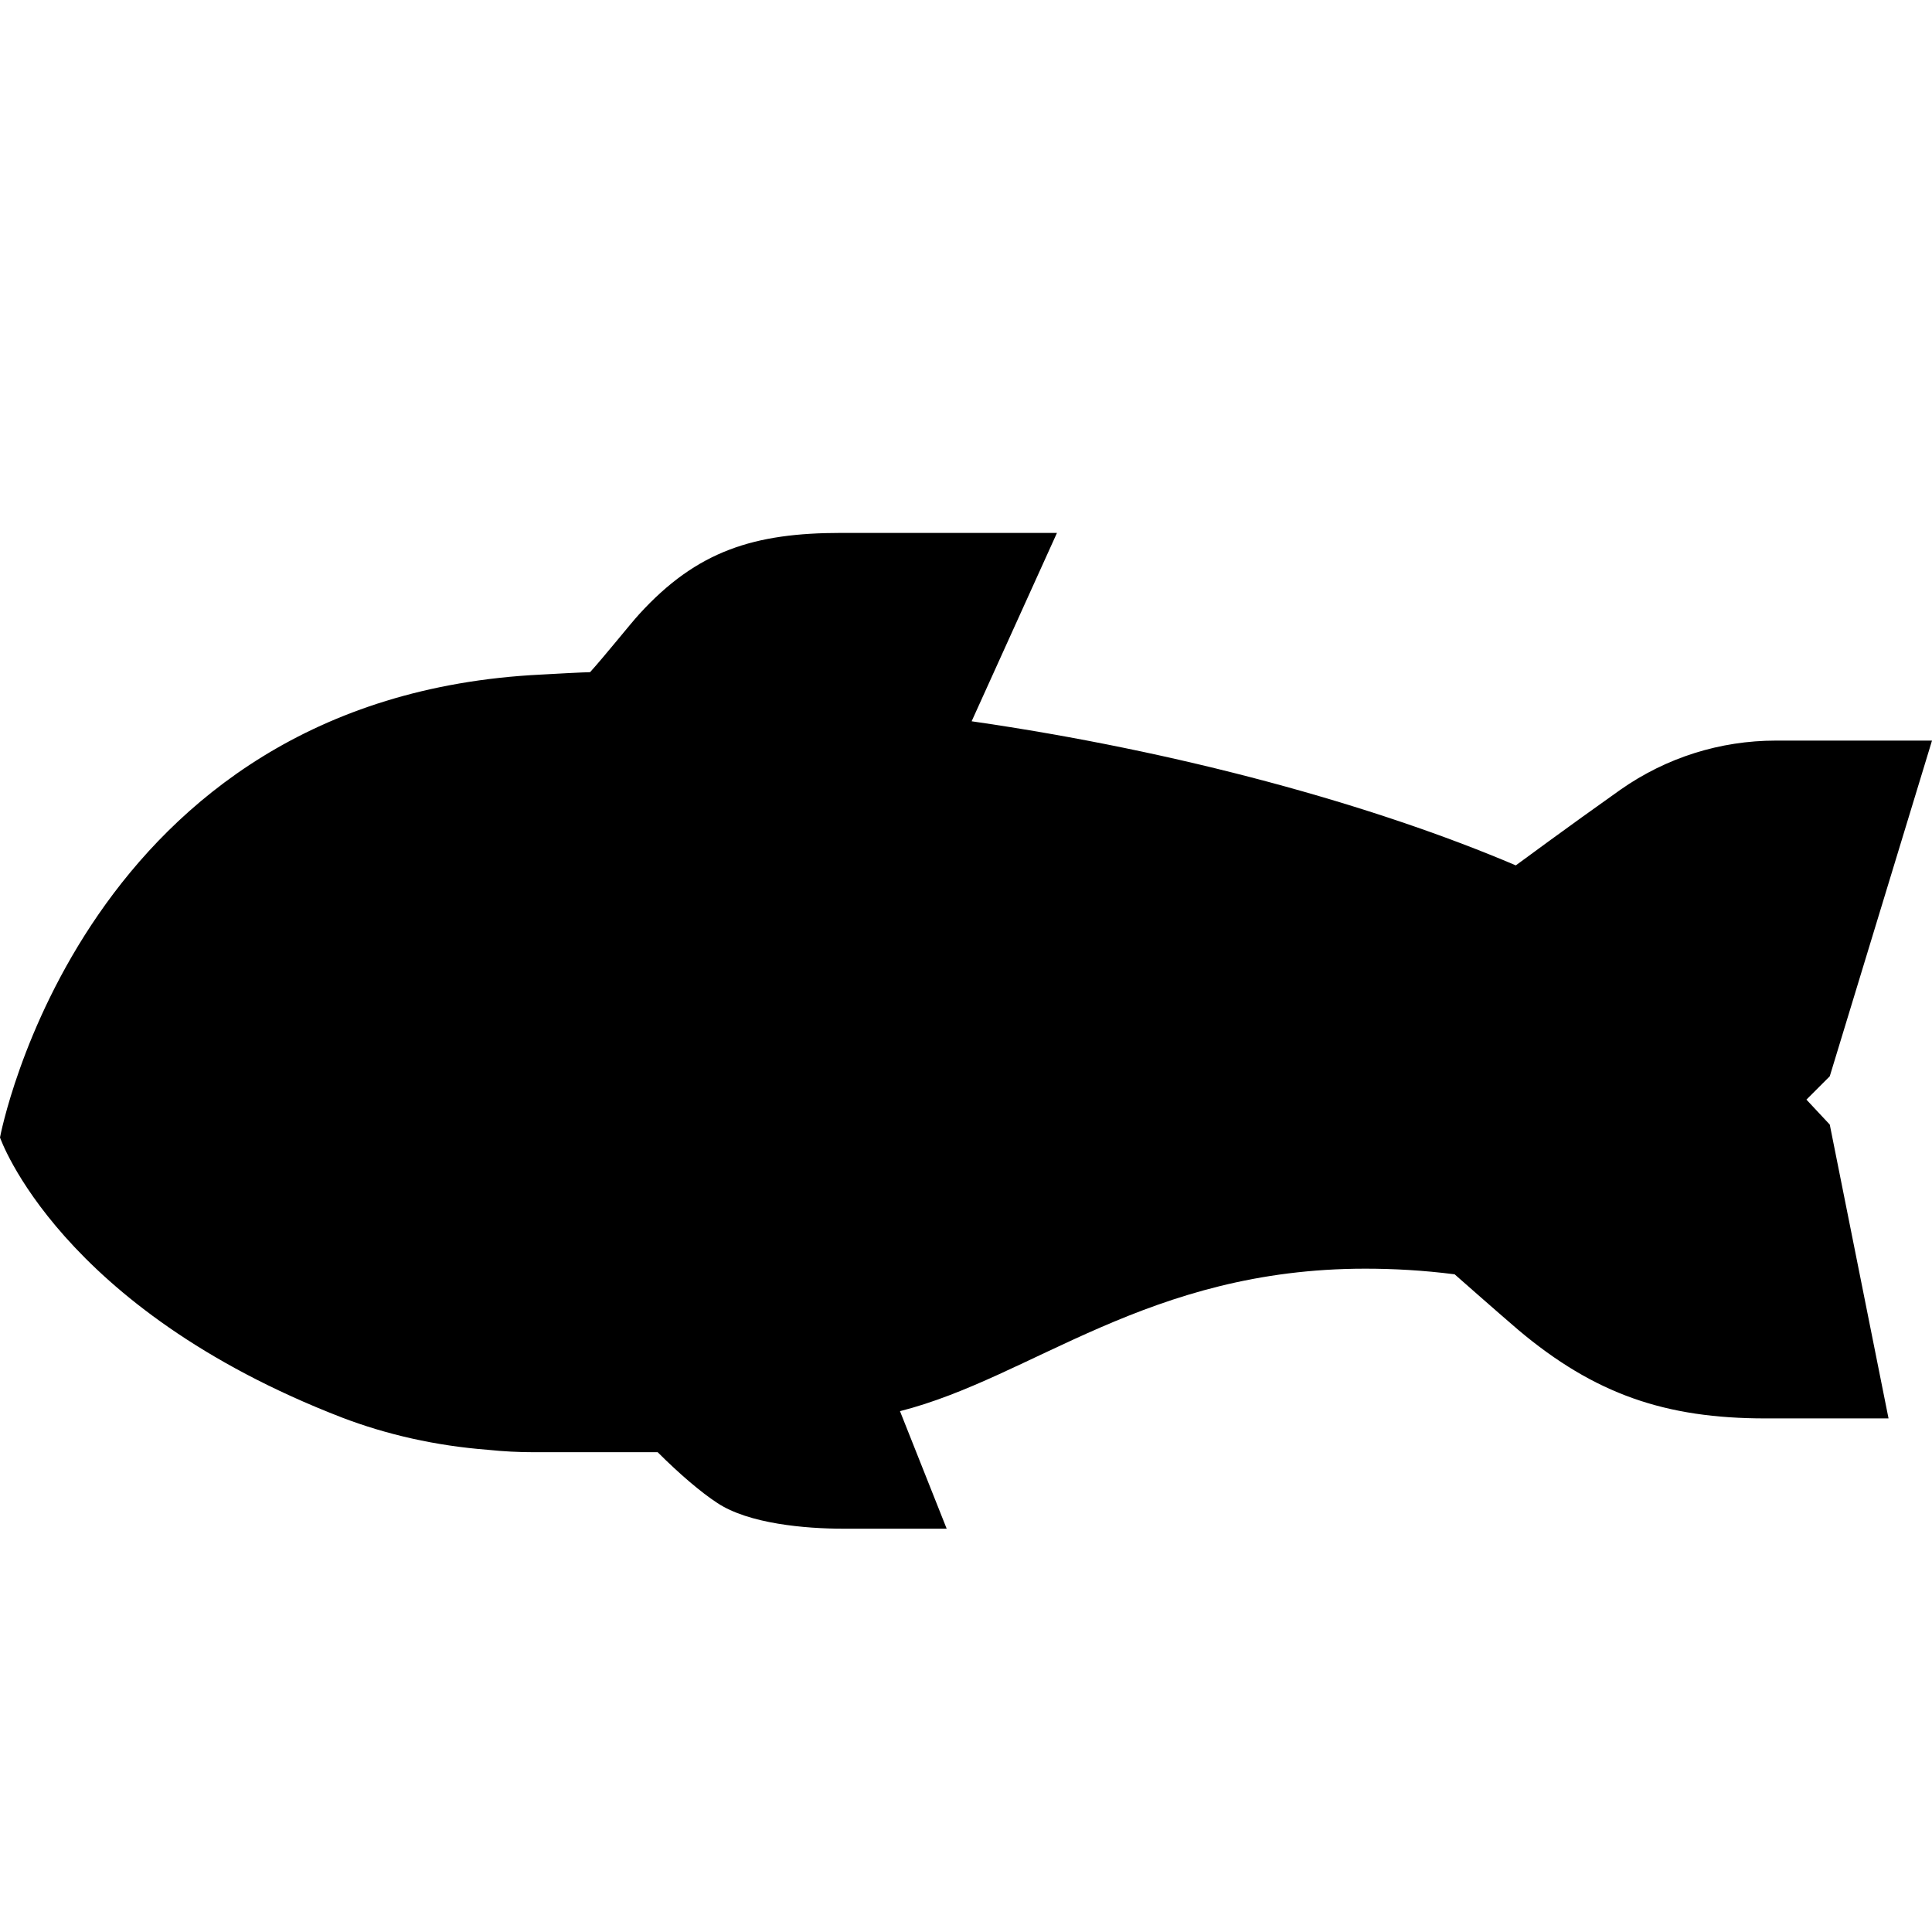
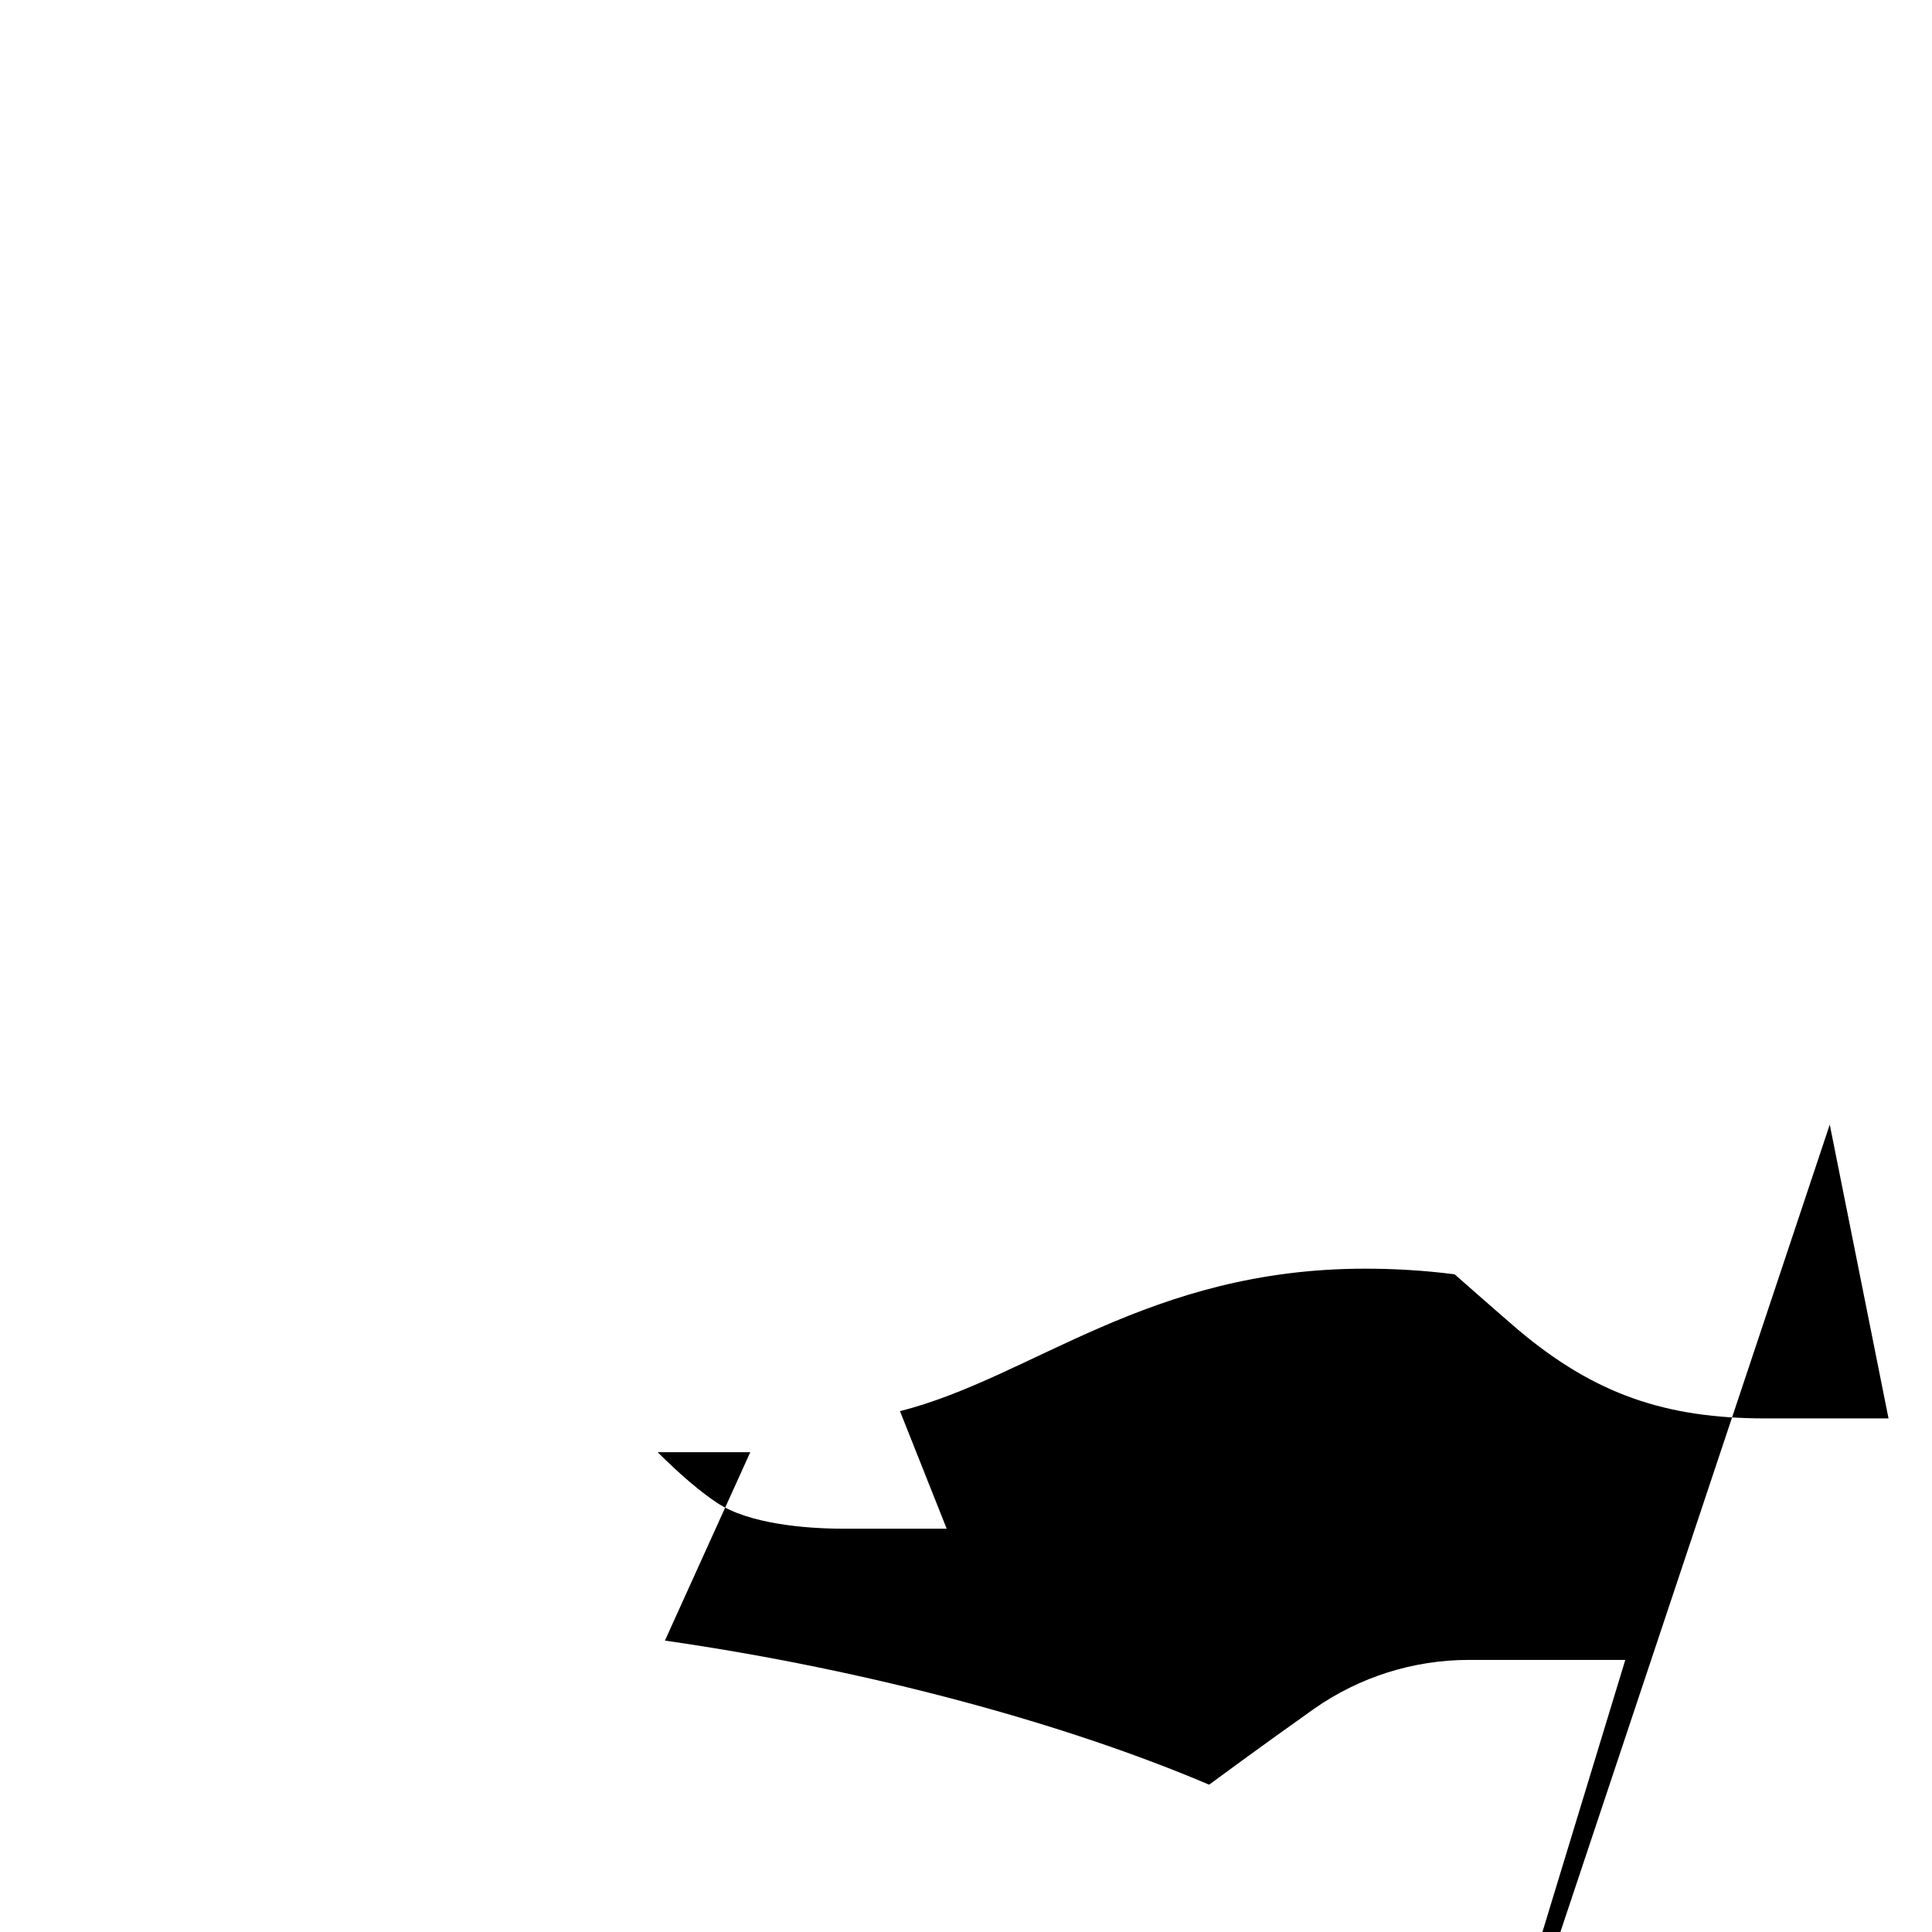
<svg xmlns="http://www.w3.org/2000/svg" id="Layer_1" version="1.1" viewBox="0 0 24 24">
-   <path d="M22.73,13.97l.73,3.65h-1.53c-1.24,0-2.12-.3-3.07-1.1-.28-.24-.79-.69-.79-.69-.39-.05-.76-.07-1.11-.07-2.7,0-4.13,1.35-5.78,1.77l.58,1.46h-1.29c-.46,0-1.17-.06-1.56-.32-.2-.13-.47-.36-.74-.63h-1.53c-.2,0-.39-.01-.58-.03-.65-.05-1.26-.19-1.81-.4-3.52-1.36-4.25-3.48-4.25-3.48,0,0,1.02-5.47,6.72-5.75.53-.03.61-.03.61-.03.19-.21.5-.6.61-.72.72-.79,1.43-1.01,2.51-1.01h2.68l-1.06,2.34c2.57.37,5,1.04,6.76,1.79,0,0,.65-.48,1.3-.94.57-.4,1.24-.61,1.93-.61h1.94l-1.27,4.17-.29.29.29.31Z" />
+   <path d="M22.73,13.97l.73,3.65h-1.53c-1.24,0-2.12-.3-3.07-1.1-.28-.24-.79-.69-.79-.69-.39-.05-.76-.07-1.11-.07-2.7,0-4.13,1.35-5.78,1.77l.58,1.46h-1.29c-.46,0-1.17-.06-1.56-.32-.2-.13-.47-.36-.74-.63h-1.53h2.68l-1.06,2.34c2.57.37,5,1.04,6.76,1.79,0,0,.65-.48,1.3-.94.57-.4,1.24-.61,1.93-.61h1.94l-1.27,4.17-.29.29.29.31Z" />
</svg>